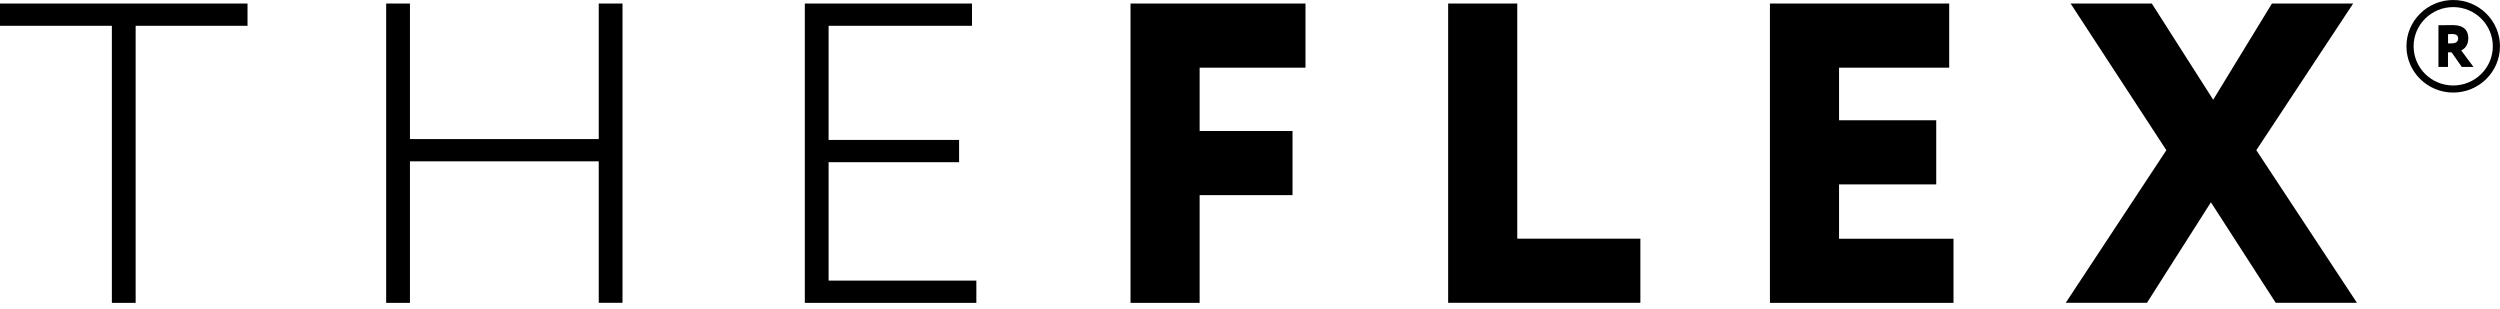
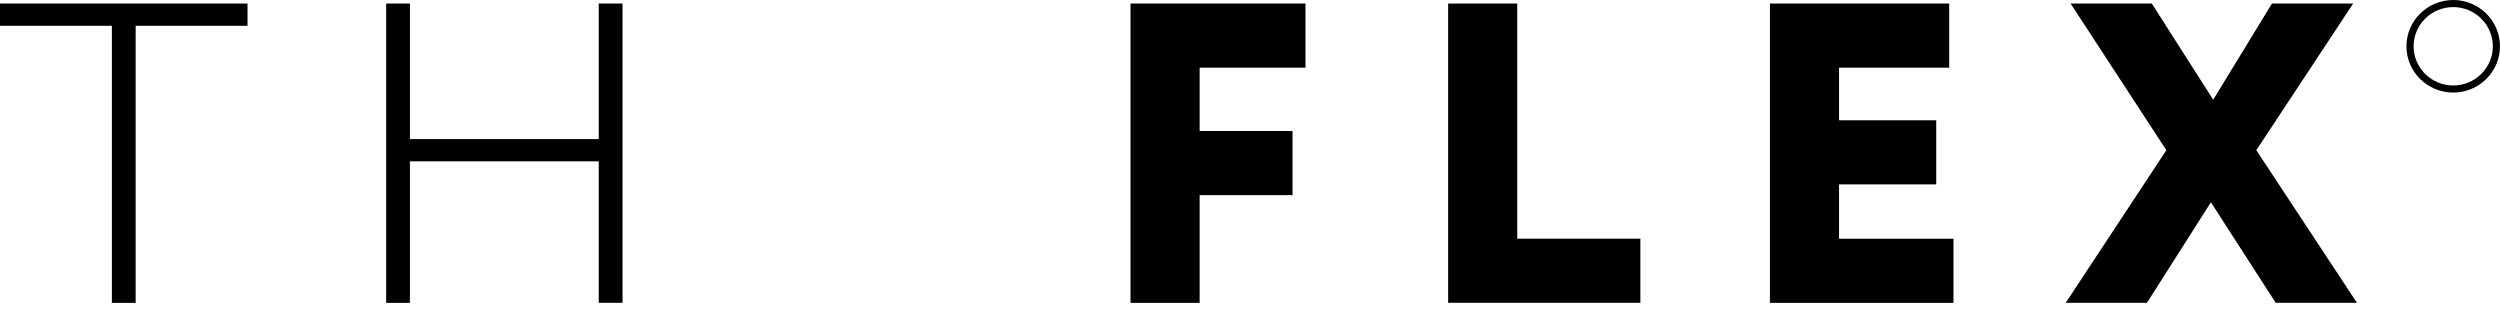
<svg xmlns="http://www.w3.org/2000/svg" viewBox="0 0 1123.00 138.64" data-guides="{&quot;vertical&quot;:[],&quot;horizontal&quot;:[]}">
  <defs />
  <path fill="#000000" stroke="none" fill-opacity="1" stroke-width="1" stroke-opacity="1" alignment-baseline="baseline" baseline-shift="baseline" id="tSvgb864731d00" title="Path 1" d="M0 1.593C37.062 1.593 74.125 1.593 111.187 1.593C111.187 4.925 111.187 8.258 111.187 11.59C94.436 11.59 77.685 11.59 60.934 11.59C60.934 53.078 60.934 94.565 60.934 136.052C57.374 136.052 53.813 136.052 50.253 136.052C50.253 94.565 50.253 53.078 50.253 11.59C33.502 11.59 16.751 11.59 0 11.59C0 8.258 0 4.925 0 1.593Z" />
  <path fill="#000000" stroke="none" fill-opacity="1" stroke-width="1" stroke-opacity="1" alignment-baseline="baseline" baseline-shift="baseline" id="tSvg525bdcc786" title="Path 2" d="M268.952 72.466C240.683 72.466 212.414 72.466 184.146 72.466C184.146 93.661 184.146 114.856 184.146 136.05C180.585 136.05 177.025 136.05 173.465 136.05C173.465 91.23 173.465 46.411 173.465 1.591C177.025 1.591 180.585 1.591 184.146 1.591C184.146 21.883 184.146 42.176 184.146 62.468C212.414 62.468 240.683 62.468 268.952 62.468C268.952 42.176 268.952 21.883 268.952 1.591C272.512 1.591 276.072 1.591 279.632 1.591C279.632 46.4 279.632 91.209 279.632 136.018C276.072 136.018 272.512 136.018 268.952 136.018C268.952 114.834 268.952 93.65 268.952 72.466Z" />
-   <path fill="#000000" stroke="none" fill-opacity="1" stroke-width="1" stroke-opacity="1" alignment-baseline="baseline" baseline-shift="baseline" id="tSvg42bc3e97db" title="Path 3" d="M361.526 1.591C386.555 1.591 411.586 1.591 436.615 1.591C436.615 4.923 436.615 8.256 436.615 11.589C415.146 11.589 393.676 11.589 372.207 11.589C372.207 28.676 372.207 45.763 372.207 62.851C391.746 62.851 411.285 62.851 430.824 62.851C430.824 66.183 430.824 69.516 430.824 72.848C411.285 72.848 391.746 72.848 372.207 72.848C372.207 90.583 372.207 108.318 372.207 126.052C394.33 126.052 416.454 126.052 438.577 126.052C438.577 129.385 438.577 132.718 438.577 136.05C412.893 136.05 387.209 136.05 361.526 136.05C361.526 91.23 361.526 46.411 361.526 1.591Z" />
  <path fill="#000000" stroke="none" fill-opacity="1" stroke-width="1" stroke-opacity="1" alignment-baseline="baseline" baseline-shift="baseline" id="tSvg447b78b100" title="Path 4" d="M507.83 1.591C534.029 1.591 560.228 1.591 586.426 1.591C586.426 11.196 586.426 20.801 586.426 30.406C570.576 30.406 554.726 30.406 538.876 30.406C538.876 39.883 538.876 49.361 538.876 58.839C552.785 58.839 566.694 58.839 580.604 58.839C580.604 68.444 580.604 78.049 580.604 87.654C566.694 87.654 552.785 87.654 538.876 87.654C538.876 103.786 538.876 119.918 538.876 136.05C528.528 136.05 518.179 136.05 507.83 136.05C507.83 91.23 507.83 46.411 507.83 1.591Z" />
  <path fill="#000000" stroke="none" fill-opacity="1" stroke-width="1" stroke-opacity="1" alignment-baseline="baseline" baseline-shift="baseline" id="tSvg14dbbfcd8d1" title="Path 5" d="M650.507 1.591C660.856 1.591 671.204 1.591 681.553 1.591C681.553 36.795 681.553 71.999 681.553 107.203C699.988 107.203 718.422 107.203 736.857 107.203C736.857 116.808 736.857 126.413 736.857 136.018C708.074 136.018 679.29 136.018 650.507 136.018C650.507 91.209 650.507 46.4 650.507 1.591Z" />
  <path fill="#000000" stroke="none" fill-opacity="1" stroke-width="1" stroke-opacity="1" alignment-baseline="baseline" baseline-shift="baseline" id="tSvg801ccac0f" title="Path 6" d="M795.052 1.591C821.895 1.591 848.737 1.591 875.58 1.591C875.58 11.196 875.58 20.801 875.58 30.406C859.086 30.406 842.592 30.406 826.098 30.406C826.098 38.281 826.098 46.156 826.098 54.031C840.65 54.031 855.203 54.031 869.755 54.031C869.755 63.636 869.755 73.241 869.755 82.846C855.203 82.846 840.65 82.846 826.098 82.846C826.098 90.976 826.098 99.106 826.098 107.235C843.235 107.235 860.372 107.235 877.509 107.235C877.509 116.84 877.509 126.445 877.509 136.05C850.024 136.05 822.538 136.05 795.052 136.05C795.052 91.23 795.052 46.411 795.052 1.591Z" />
  <path fill="#000000" stroke="none" fill-opacity="1" stroke-width="1" stroke-opacity="1" alignment-baseline="baseline" baseline-shift="baseline" id="tSvg8c8f351bef" title="Path 7" d="M1013.537 67.467C1028.604 90.318 1043.671 113.168 1058.738 136.018C1046.577 136.018 1034.416 136.018 1022.254 136.018C1012.549 120.969 1002.845 105.919 993.14 90.87C983.563 105.919 973.987 120.969 964.41 136.018C952.249 136.018 940.088 136.018 927.927 136.018C942.994 113.168 958.061 90.318 973.128 67.467C958.79 45.508 944.452 23.55 930.114 1.591C942.276 1.591 954.437 1.591 966.598 1.591C975.788 15.993 984.978 30.395 994.168 44.797C1002.962 30.395 1011.756 15.993 1020.551 1.591C1032.711 1.591 1044.872 1.591 1057.033 1.591C1042.534 23.55 1028.035 45.508 1013.537 67.467Z" />
  <path fill="#000000" stroke="none" fill-opacity="1" stroke-width="1" stroke-opacity="1" alignment-baseline="baseline" baseline-shift="baseline" id="tSvg15d0af1e855" title="Path 8" d="M1101.982 41.583C1090.401 41.583 1080.975 32.254 1080.975 20.791C1080.975 9.329 1090.401 0 1101.982 0C1113.564 0 1122.99 9.329 1122.99 20.791C1122.99 32.254 1113.564 41.583 1101.982 41.583ZM1101.982 3.184C1092.17 3.184 1084.191 11.08 1084.191 20.791C1084.191 30.503 1092.17 38.399 1101.982 38.399C1111.795 38.399 1119.774 30.503 1119.774 20.791C1119.774 11.08 1111.795 3.184 1101.982 3.184Z" />
-   <path fill="#000000" stroke="none" fill-opacity="1" stroke-width="1" stroke-opacity="1" alignment-baseline="baseline" baseline-shift="baseline" id="tSvgafca899655" title="Path 9" d="M1095.353 30.057C1095.353 23.816 1095.353 17.576 1095.353 11.335C1096.414 11.335 1101.24 11.271 1101.788 11.271C1106.934 11.271 1108.768 13.819 1108.768 17.257C1108.768 20.728 1106.612 22.161 1105.584 22.67C1107.418 25.132 1109.251 27.595 1111.085 30.057C1109.337 30.057 1107.589 30.057 1105.84 30.057C1104.307 27.87 1102.774 25.684 1101.24 23.498C1100.704 23.498 1100.168 23.498 1099.632 23.498C1099.632 25.684 1099.632 27.87 1099.632 30.057C1098.206 30.057 1096.78 30.057 1095.353 30.057ZM1099.664 15.347C1099.664 16.727 1099.664 18.106 1099.664 19.486C1100.189 19.486 1100.715 19.486 1101.24 19.486C1102.882 19.486 1104.2 18.913 1104.2 17.321C1104.2 16.27 1103.654 15.283 1101.594 15.283C1100.918 15.283 1100.565 15.315 1099.664 15.347Z" />
</svg>